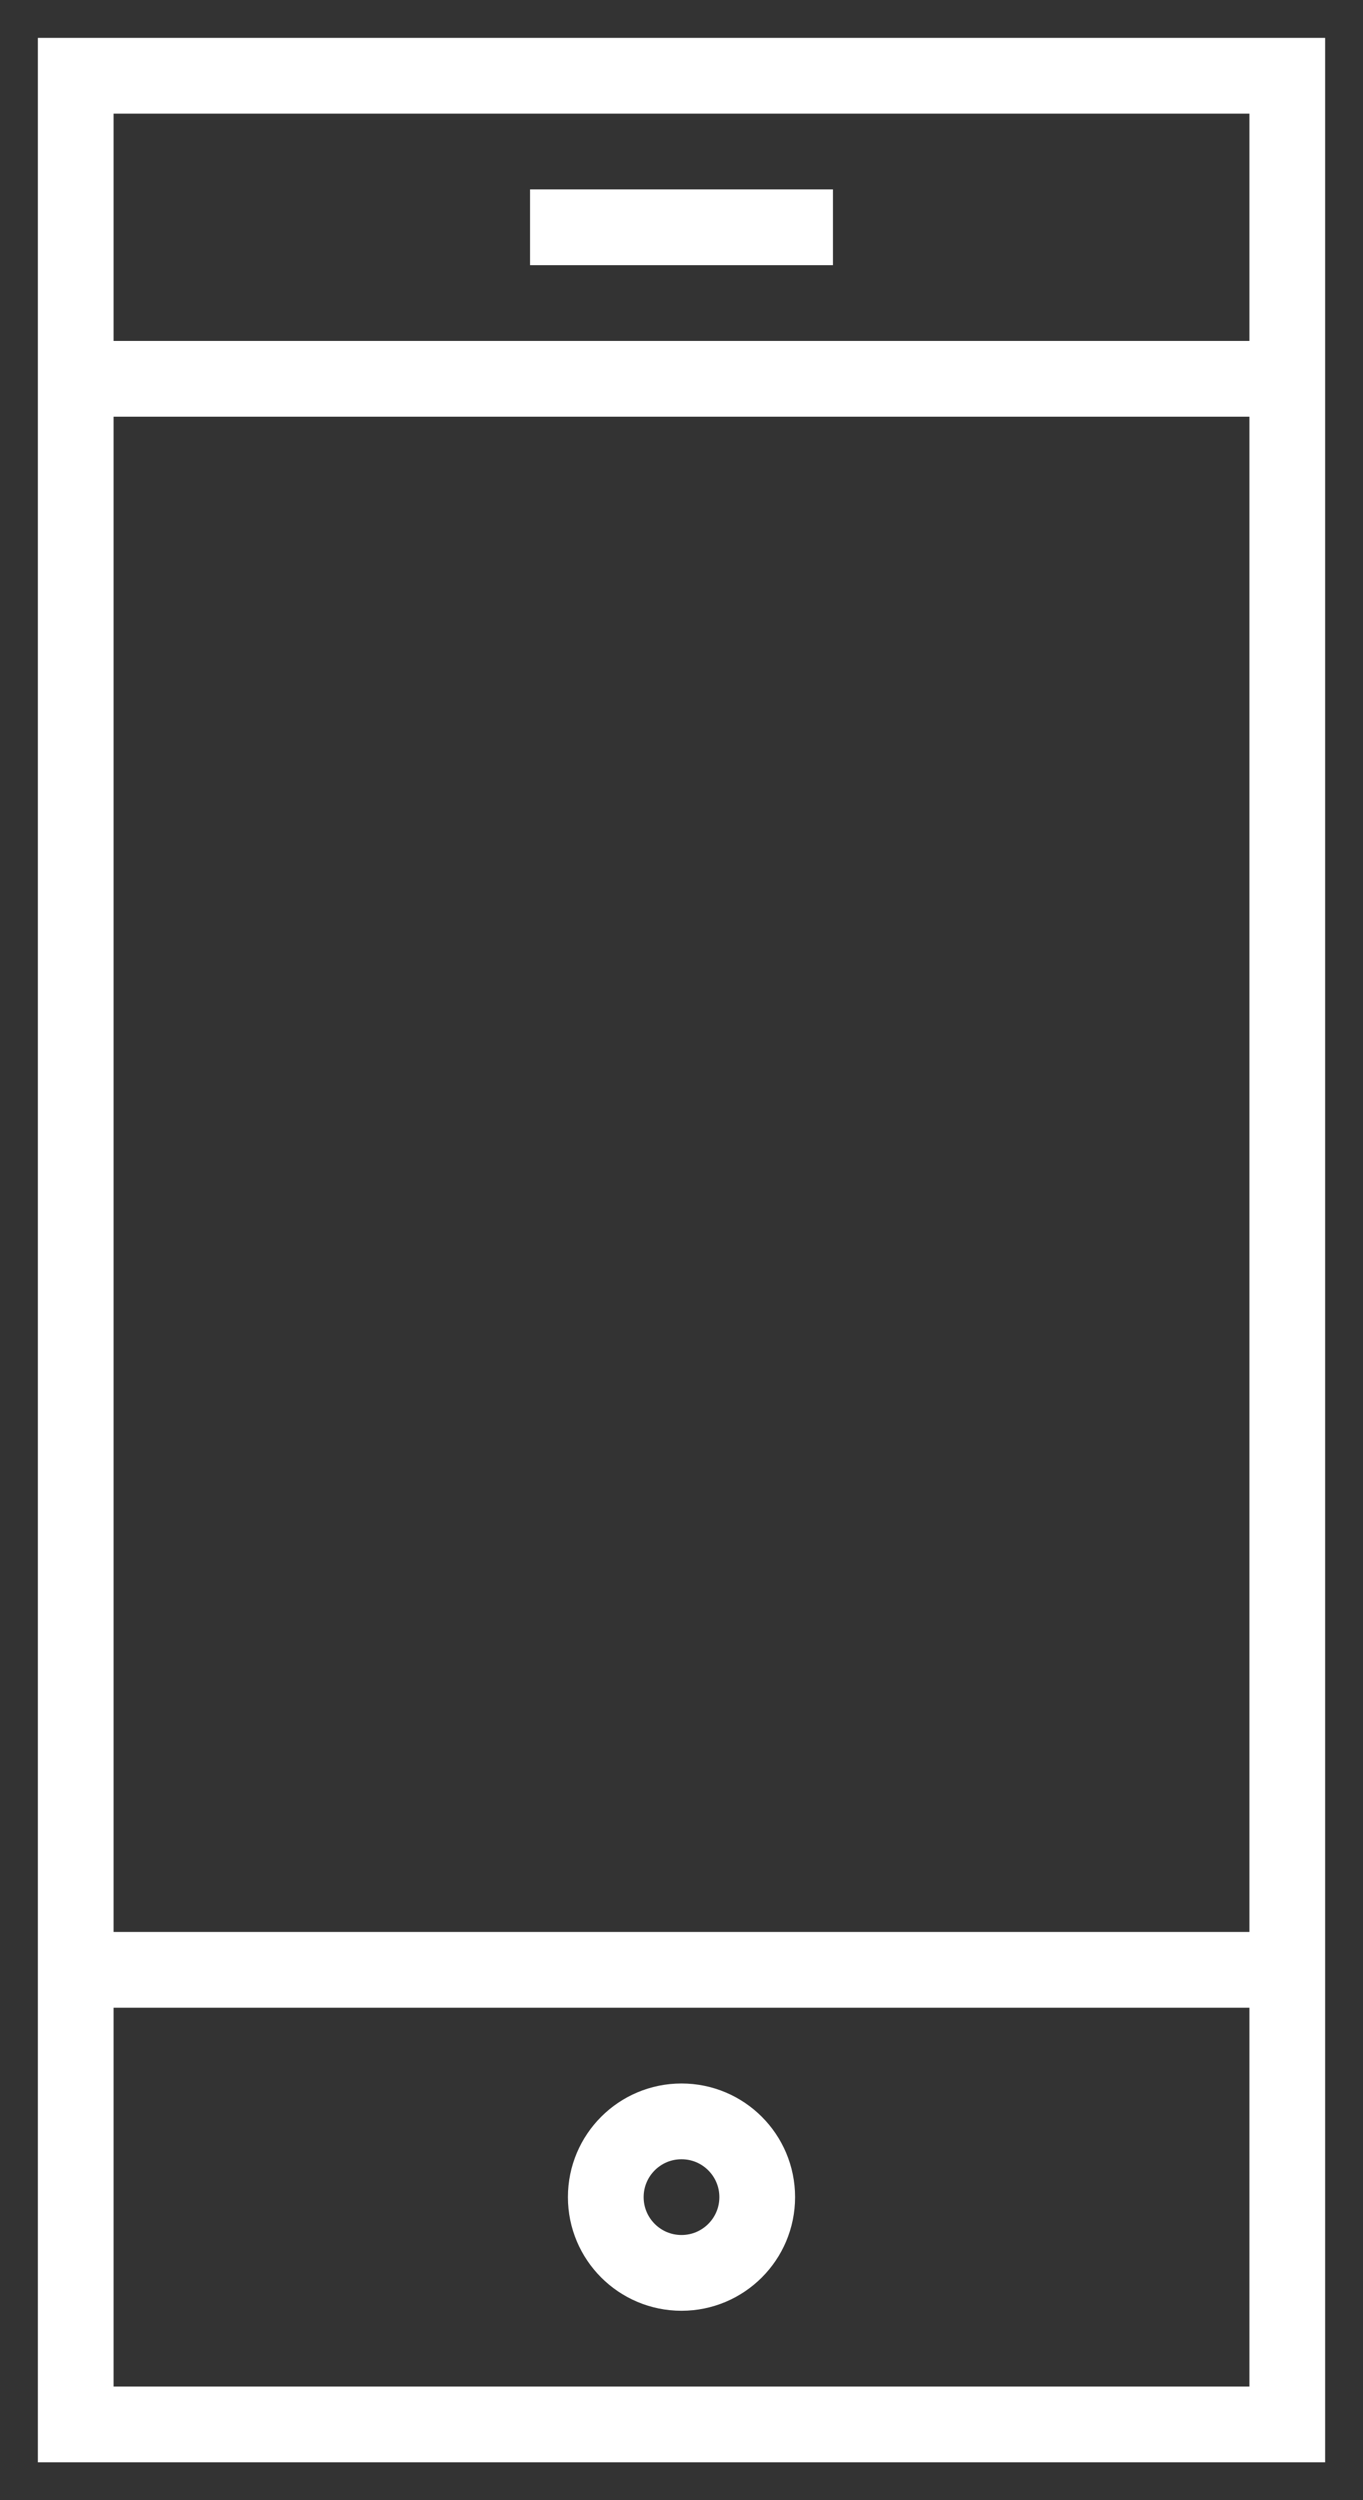
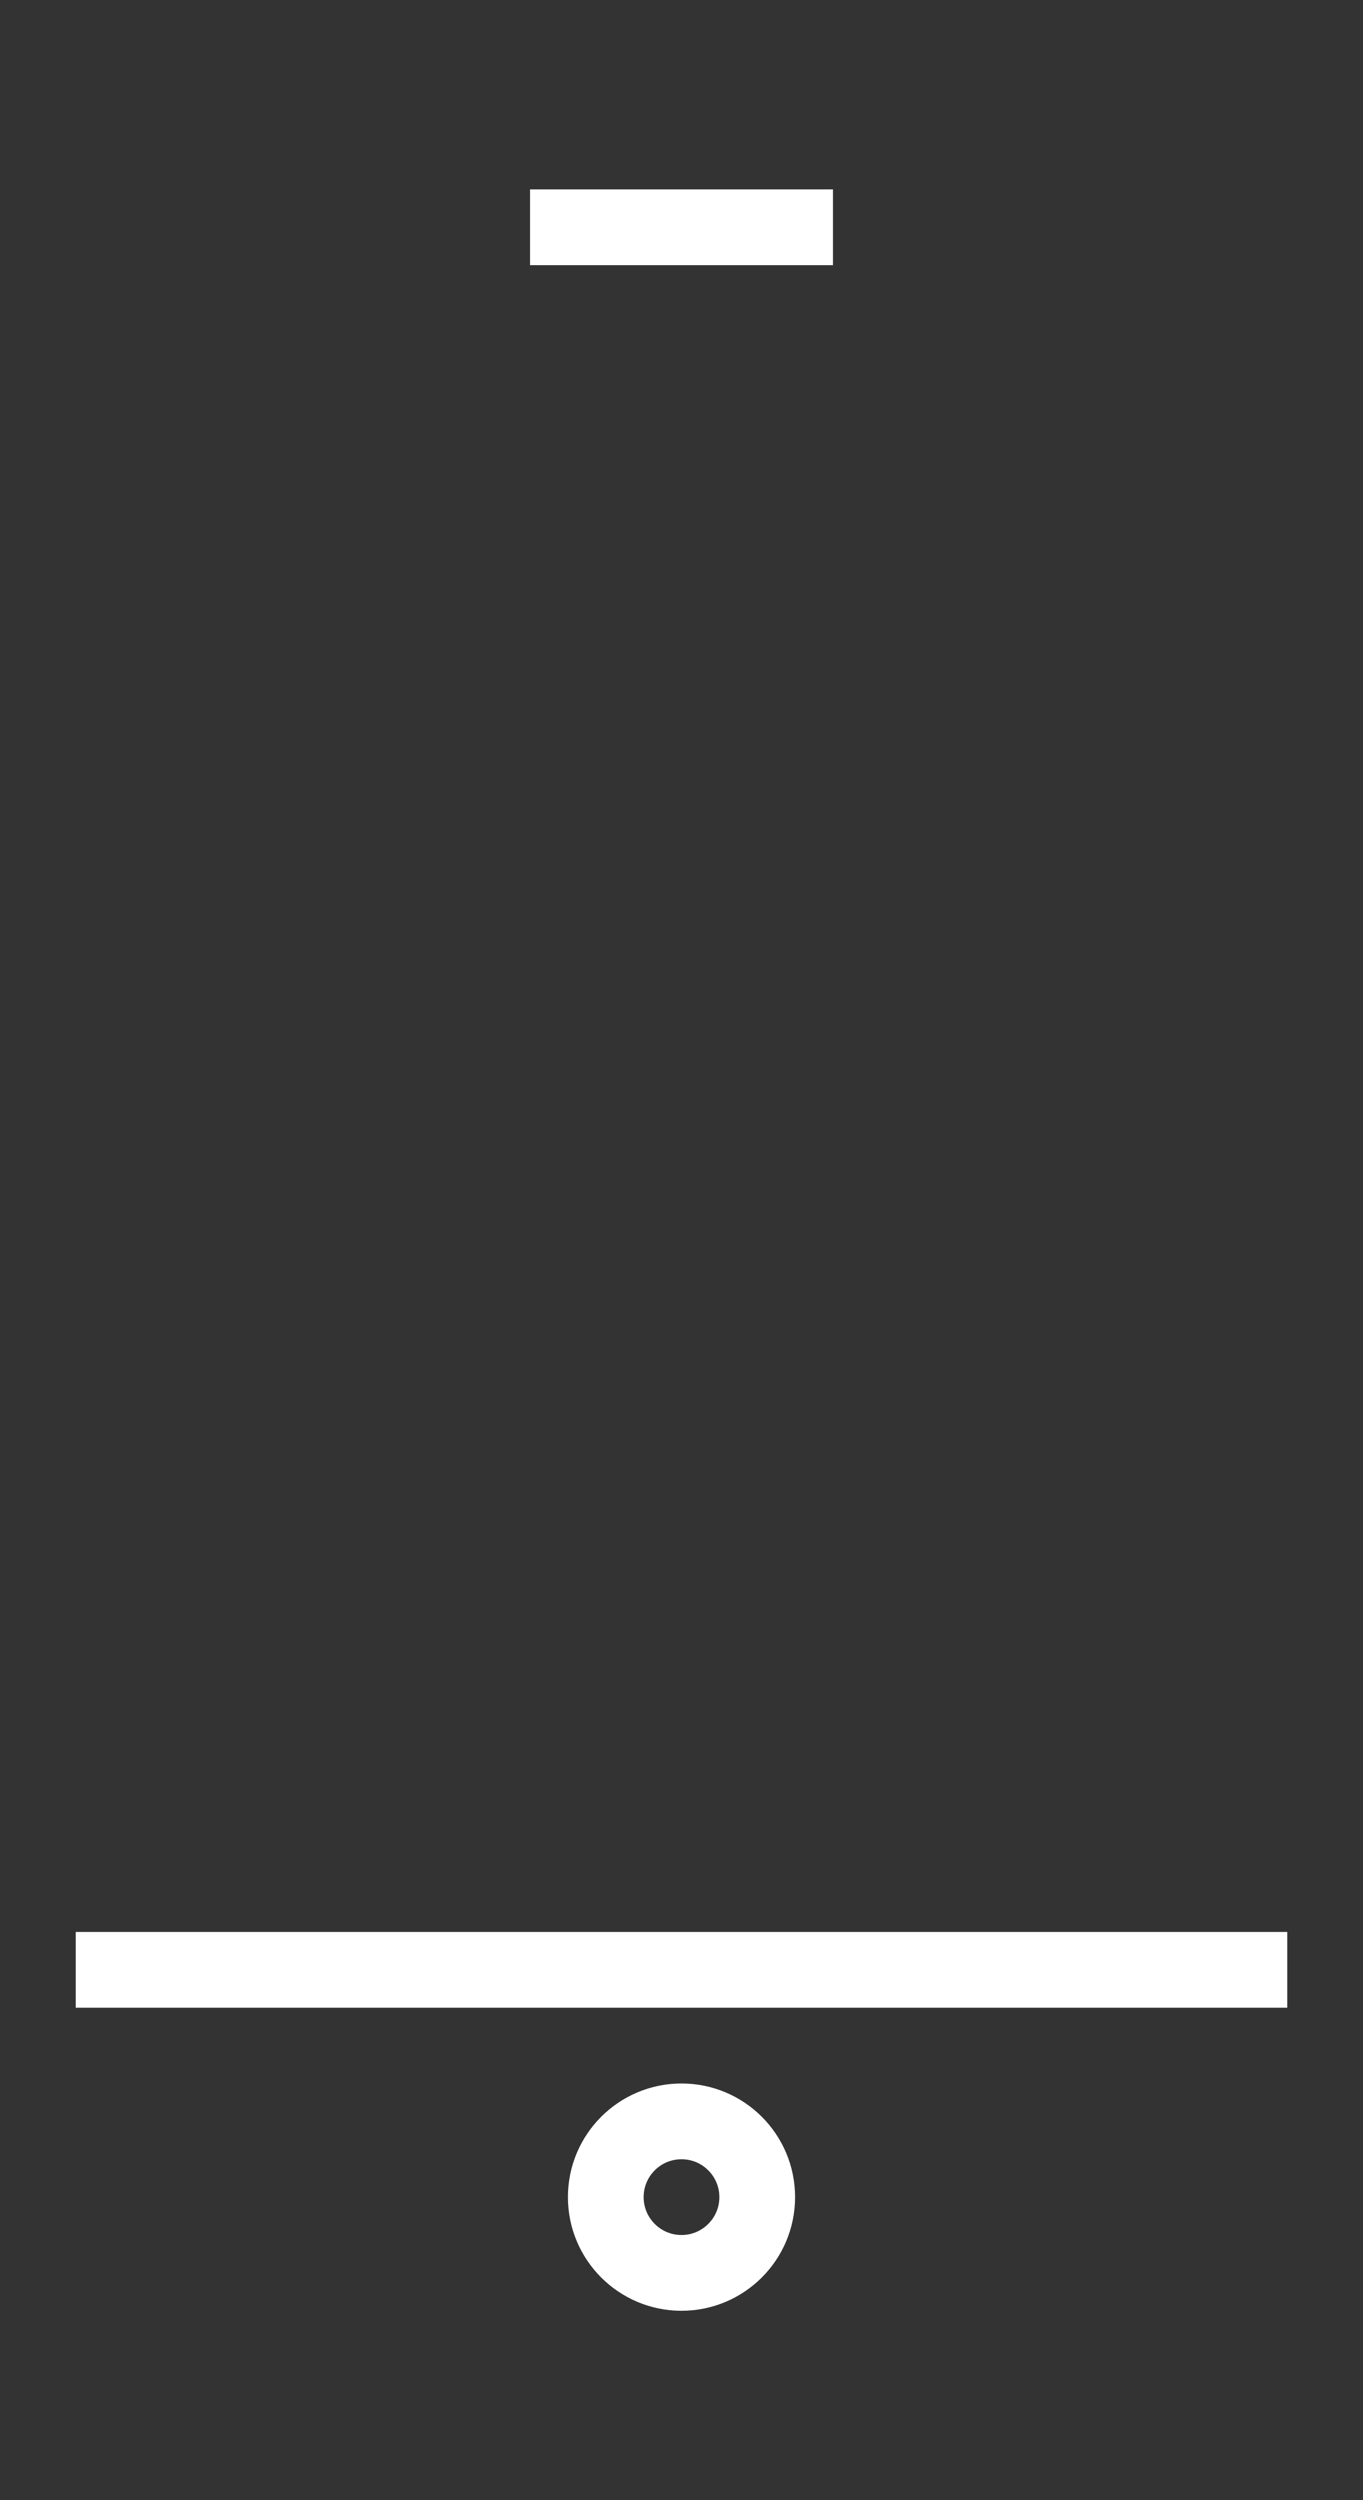
<svg xmlns="http://www.w3.org/2000/svg" viewBox="1982 2467 36 66" width="36" height="66">
  <rect x="1982" y="2467" width="36" height="66" fill="#333333" stroke="none" />
-   <path color="rgb(51, 51, 51)" font-size-adjust="none" stroke-miterlimit="10" stroke-width="2" stroke="#ffffff" x="16" y="1" fill="none" width="32" height="62" id="tSvgca1e5db869" title="Rectangle 21" fill-opacity="1" stroke-opacity="1" d="M 1984 2469L 2016 2469L 2016 2531L 1984 2531Z" style="transform: rotate(0deg); transform-origin: 2000px 2500px;" />
  <line color="rgb(51, 51, 51)" font-size-adjust="none" stroke-miterlimit="10" stroke-width="2" stroke="#ffffff" fill="none" x1="1996" y1="2473" x2="2004" y2="2473" id="tSvg104f5c5db71" title="Line 6" fill-opacity="1" stroke-opacity="1" style="transform-origin: 2000px 2473px;" />
  <line color="rgb(51, 51, 51)" font-size-adjust="none" stroke-miterlimit="10" stroke-width="2" stroke="#ffffff" fill="none" x1="1984" y1="2519" x2="2016" y2="2519" id="tSvgc8e07eb73" title="Line 7" fill-opacity="1" stroke-opacity="1" style="transform-origin: 2000px 2519px;" />
-   <line color="rgb(51, 51, 51)" font-size-adjust="none" stroke-miterlimit="10" stroke-width="2" stroke="#ffffff" fill="none" x1="1984" y1="2477" x2="2016" y2="2477" id="tSvgd3ad948a05" title="Line 8" fill-opacity="1" stroke-opacity="1" style="transform-origin: 2000px 2477px;" />
  <ellipse color="rgb(51, 51, 51)" font-size-adjust="none" stroke-linejoin="bevel" stroke-miterlimit="10" stroke-width="2" stroke="#ffffff" fill="none" cx="2000" cy="2525" r="2" id="tSvg14b057e1d12" title="Ellipse 3" fill-opacity="1" stroke-opacity="1" rx="2" ry="2" style="transform: rotate(0deg); transform-origin: 2000px 2525px;" />
  <defs> </defs>
</svg>